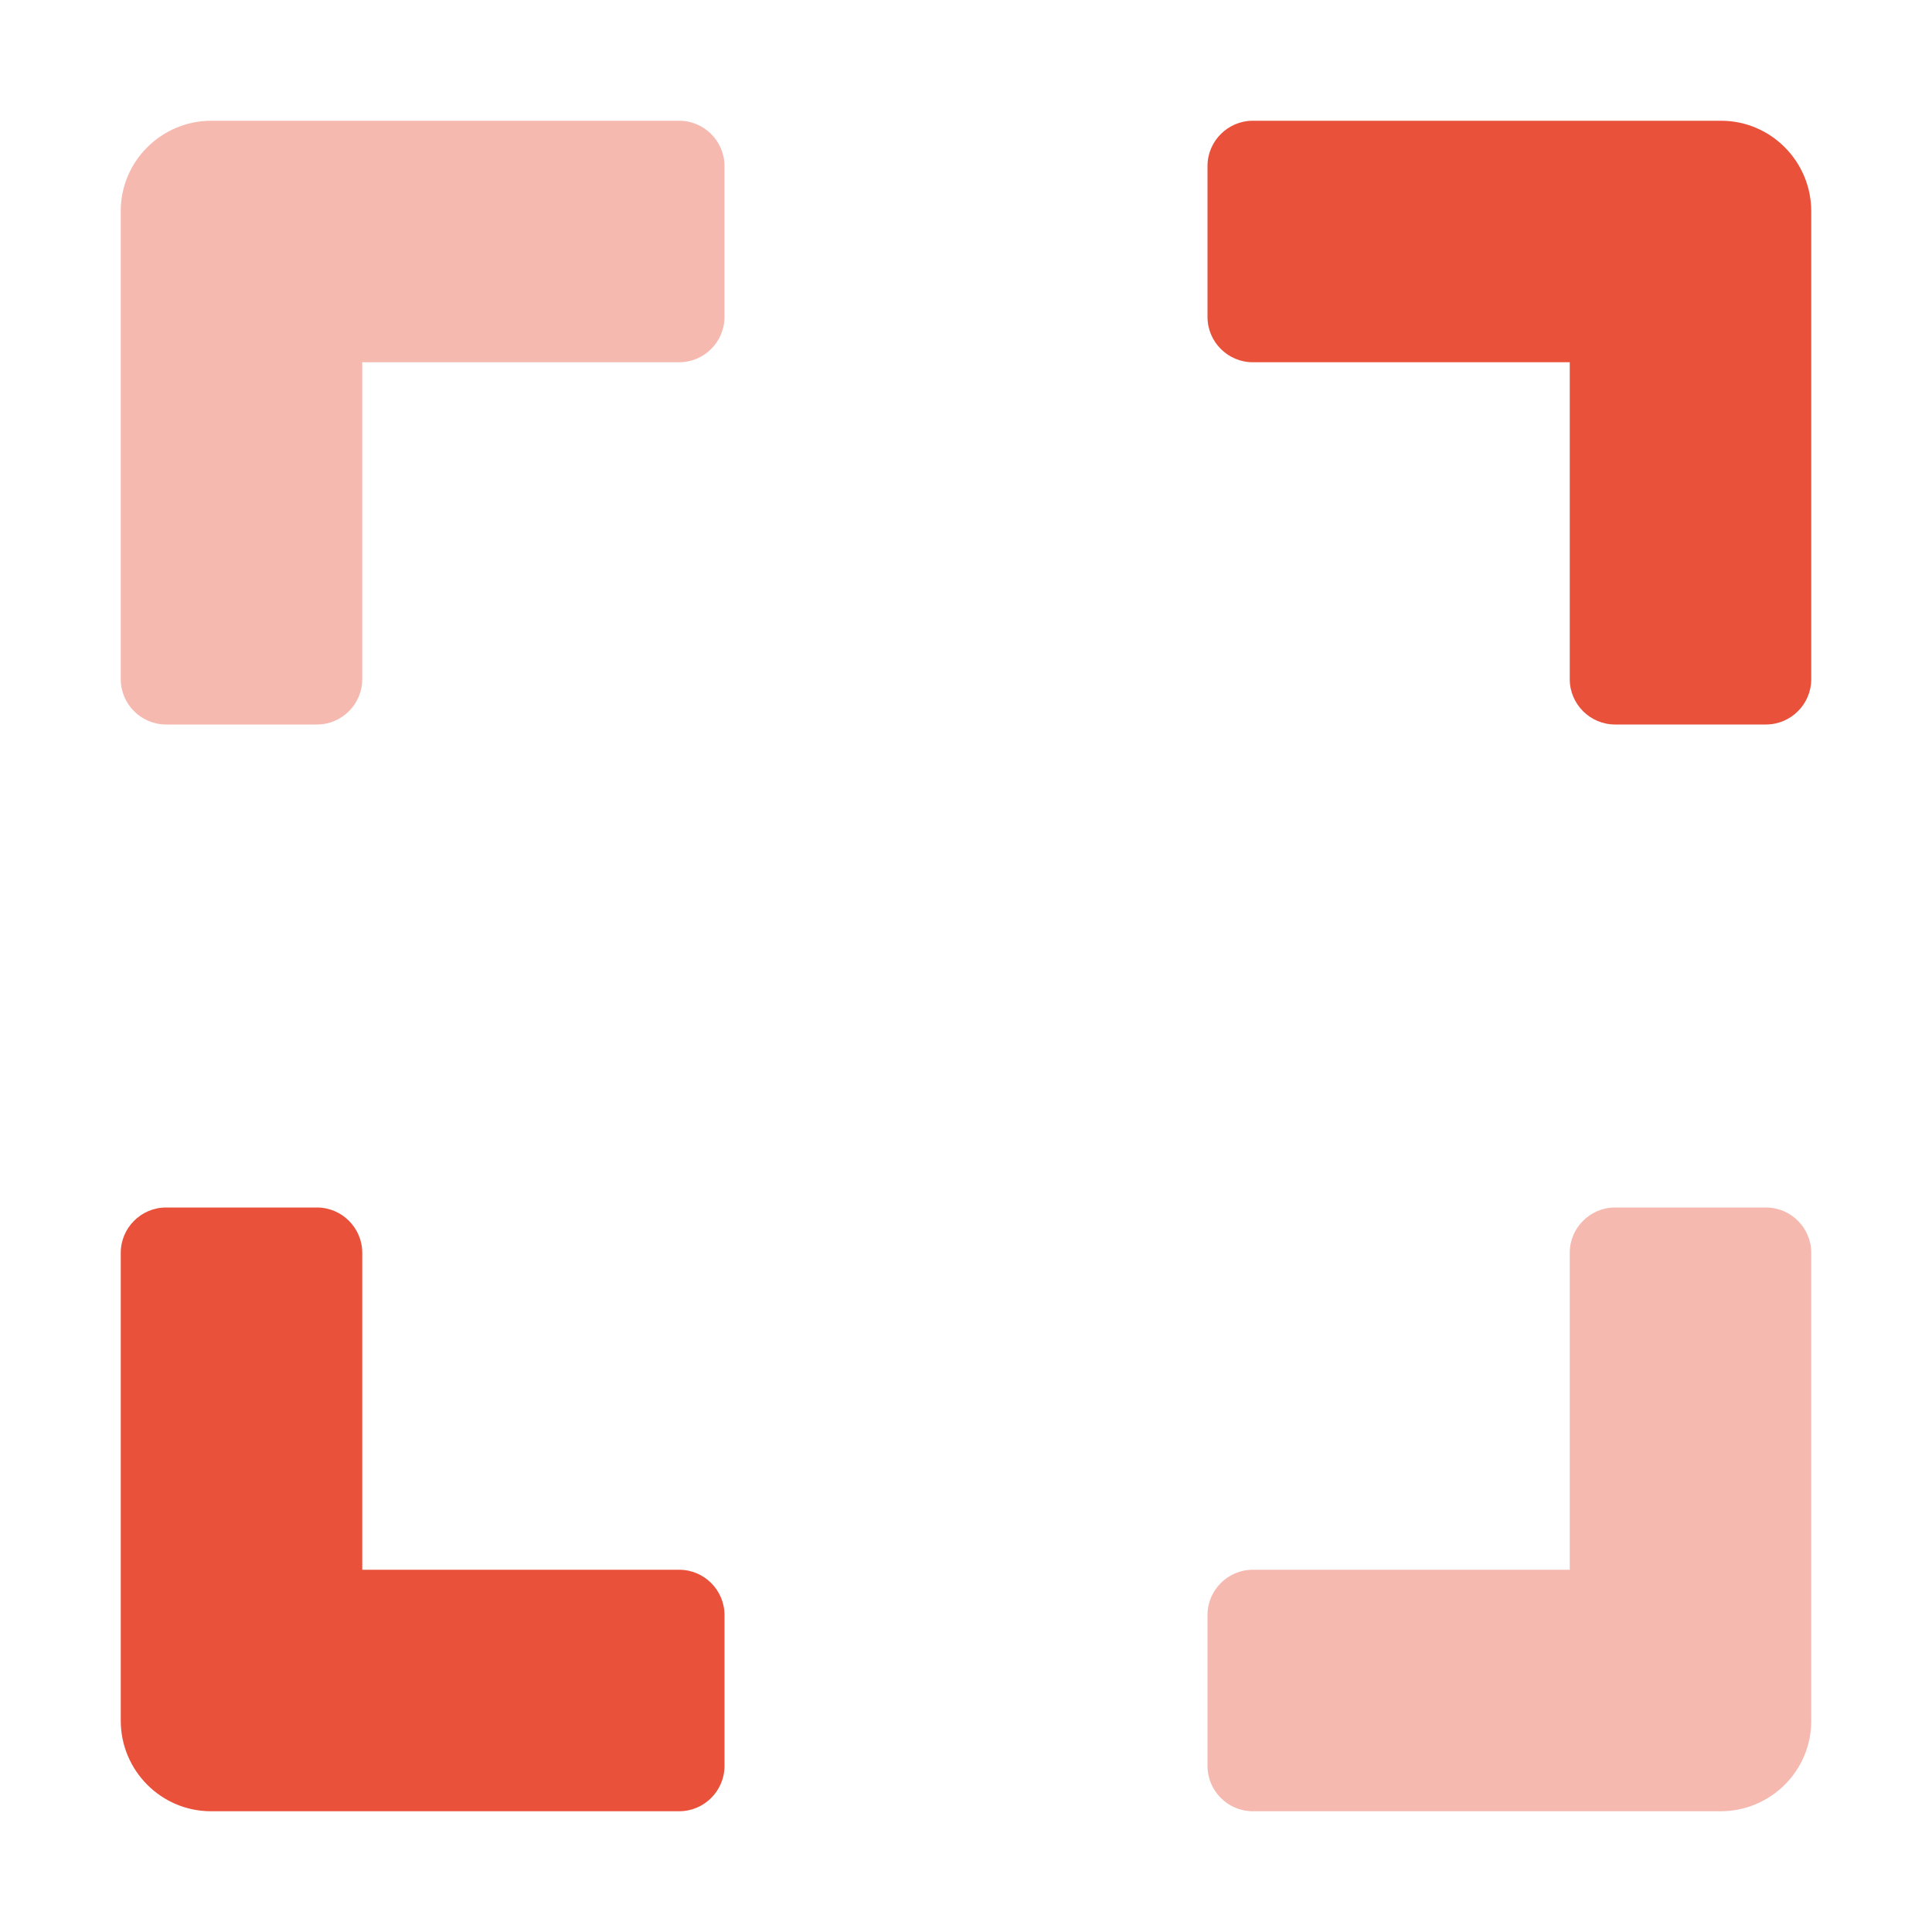
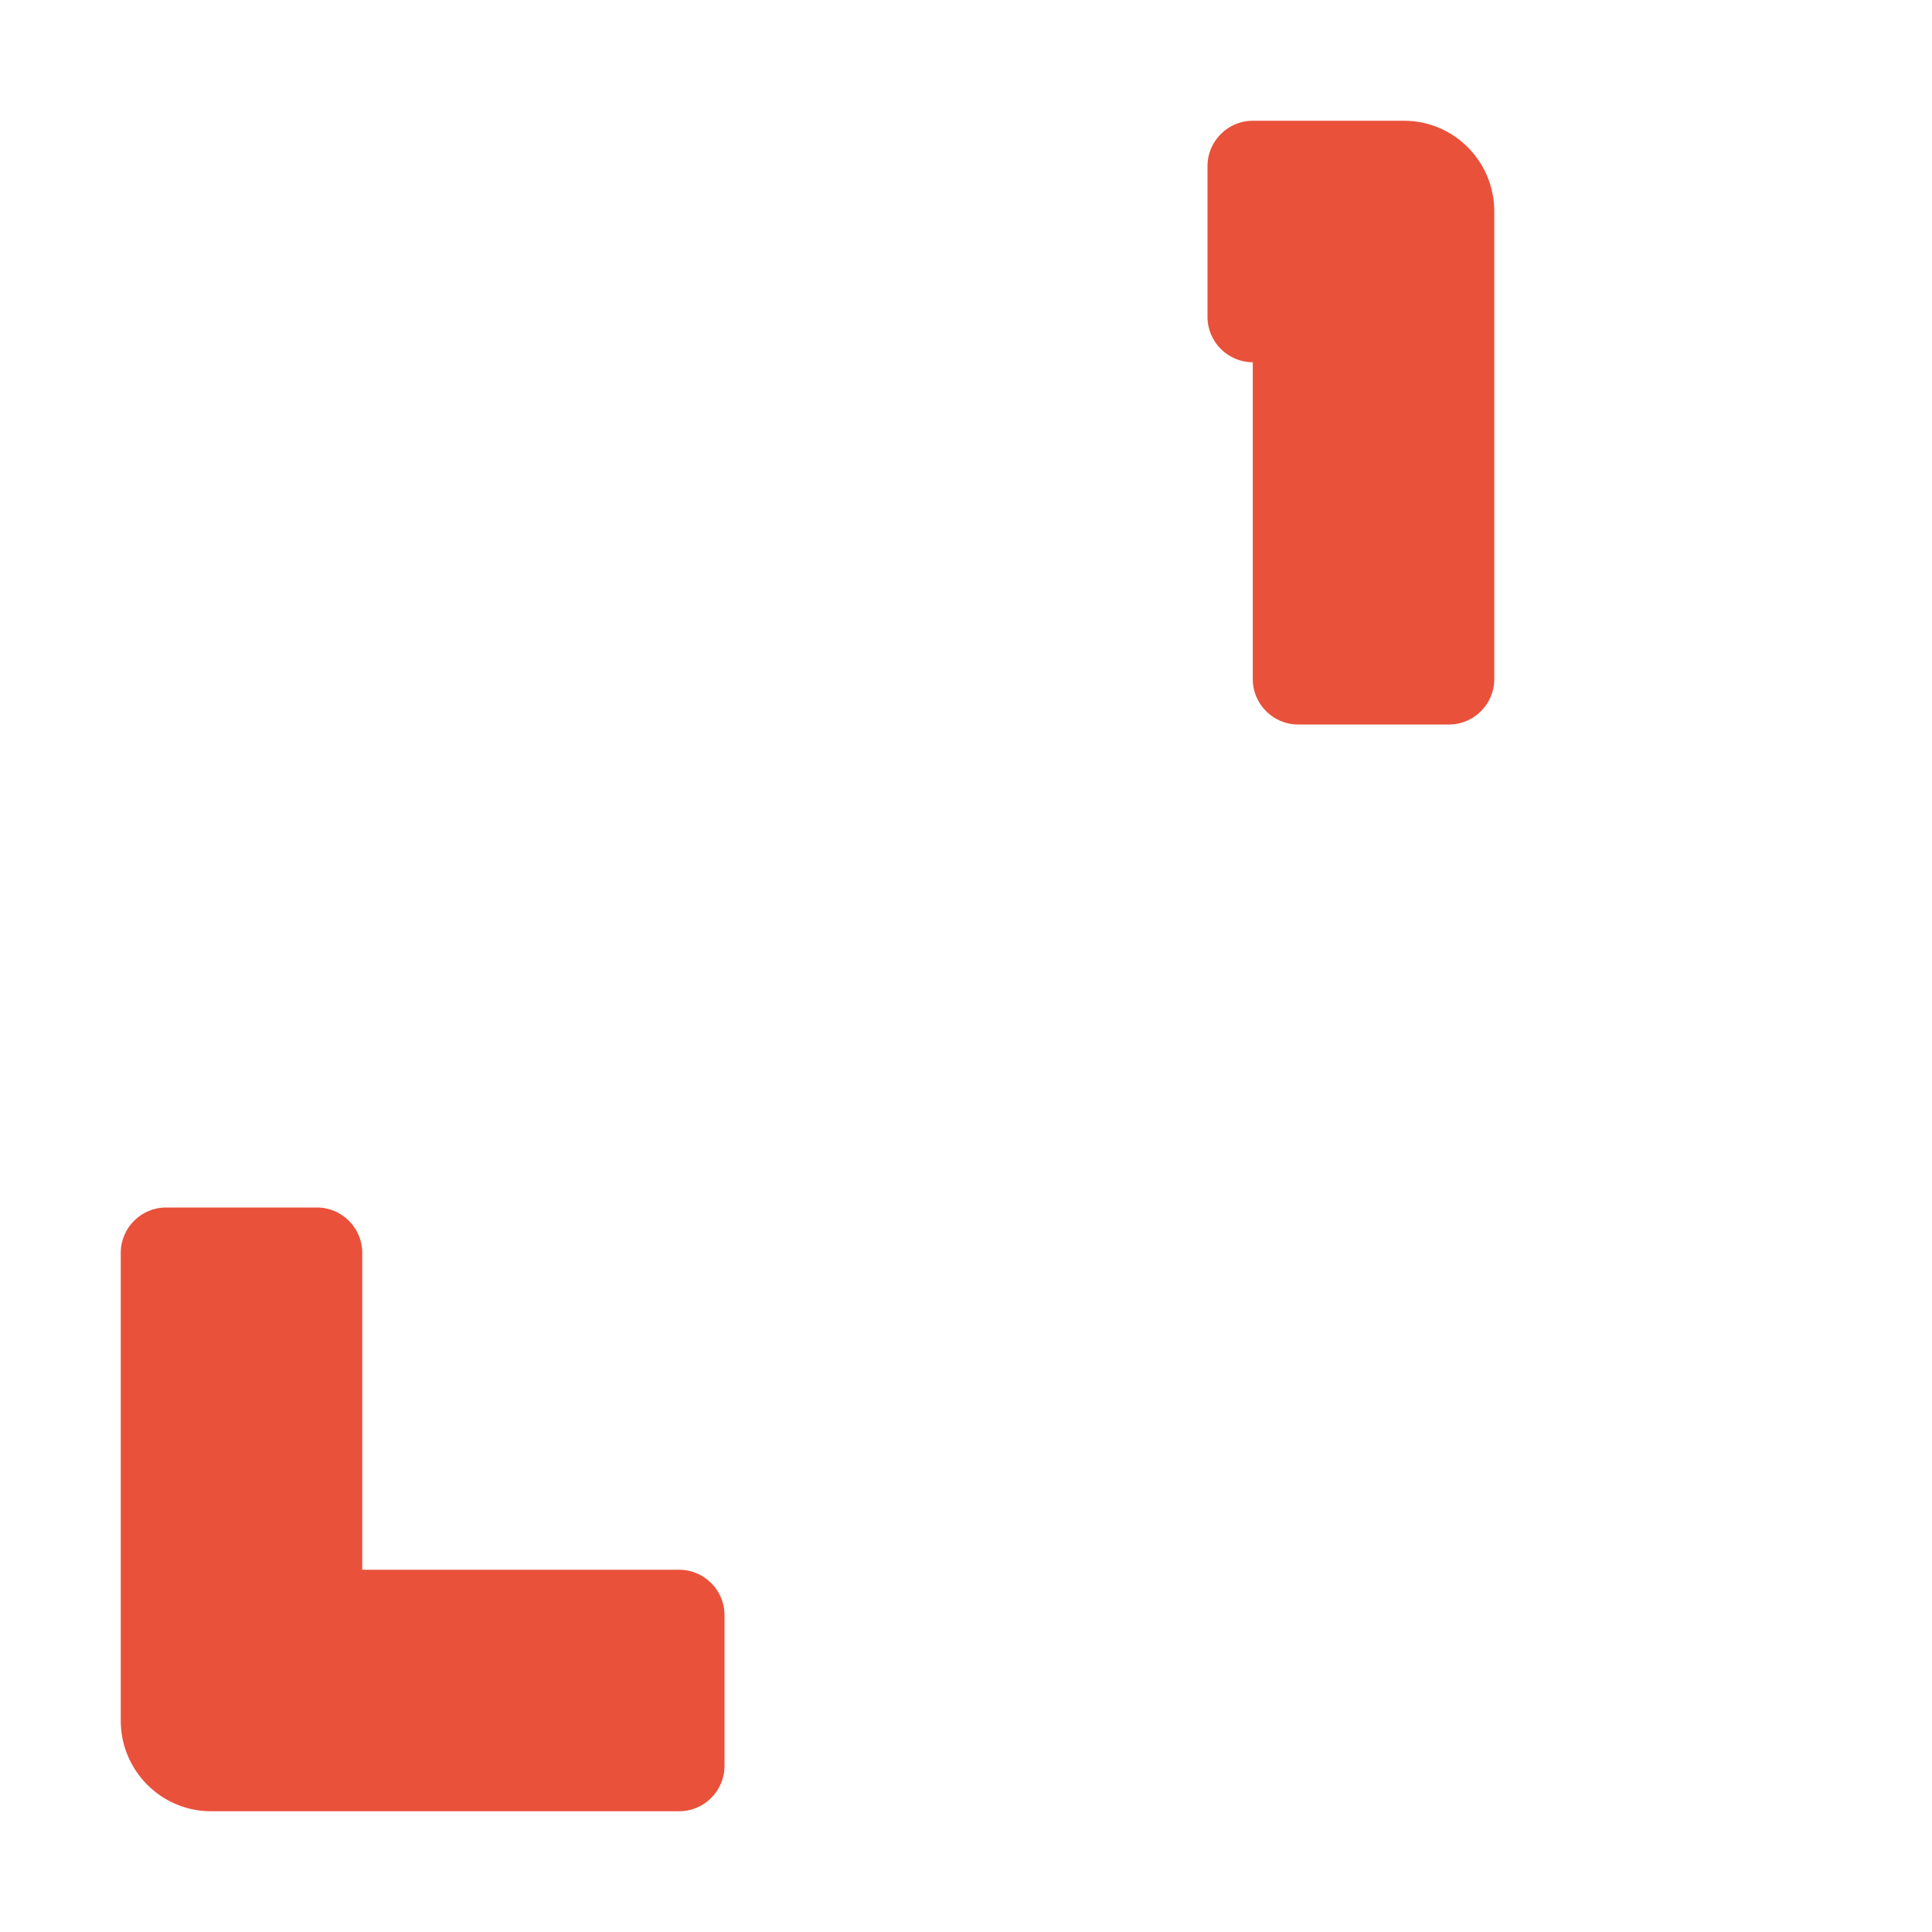
<svg xmlns="http://www.w3.org/2000/svg" viewBox="0 0 512 512">
  <g fill="#e9513b">
-     <path d="M180 32H56c-13.2 0-24 10.7-24 23.9V180c0 6.6 5.4 12 12 12h40c6.6 0 12-5.4 12-12V96h84c6.6 0 12-5.4 12-12V44c0-6.6-5.4-12-12-12zm288 288h-40c-6.6 0-12 5.4-12 12v84h-84c-6.6 0-12 5.4-12 12v40c0 6.6 5.4 12 12 12h124c13.2 0 24-10.7 24-23.9V332c0-6.6-5.4-12-12-12z" opacity=".4" />
-     <path d="M180 416H96v-84c0-6.6-5.4-12-12-12H44c-6.6 0-12 5.4-12 12v124c0 13.2 10.7 24 23.9 24H180c6.6 0 12-5.4 12-12v-40c0-6.6-5.4-12-12-12zM456 32H332c-6.6 0-12 5.4-12 12v40c0 6.6 5.4 12 12 12h84v84c0 6.6 5.4 12 12 12h40c6.6 0 12-5.4 12-12V56c0-13.2-10.7-24-23.9-24h-.1z" />
+     <path d="M180 416H96v-84c0-6.6-5.4-12-12-12H44c-6.6 0-12 5.4-12 12v124c0 13.2 10.7 24 23.9 24H180c6.6 0 12-5.4 12-12v-40c0-6.6-5.4-12-12-12zM456 32H332c-6.6 0-12 5.4-12 12v40c0 6.6 5.4 12 12 12v84c0 6.6 5.4 12 12 12h40c6.6 0 12-5.4 12-12V56c0-13.2-10.7-24-23.9-24h-.1z" />
  </g>
</svg>